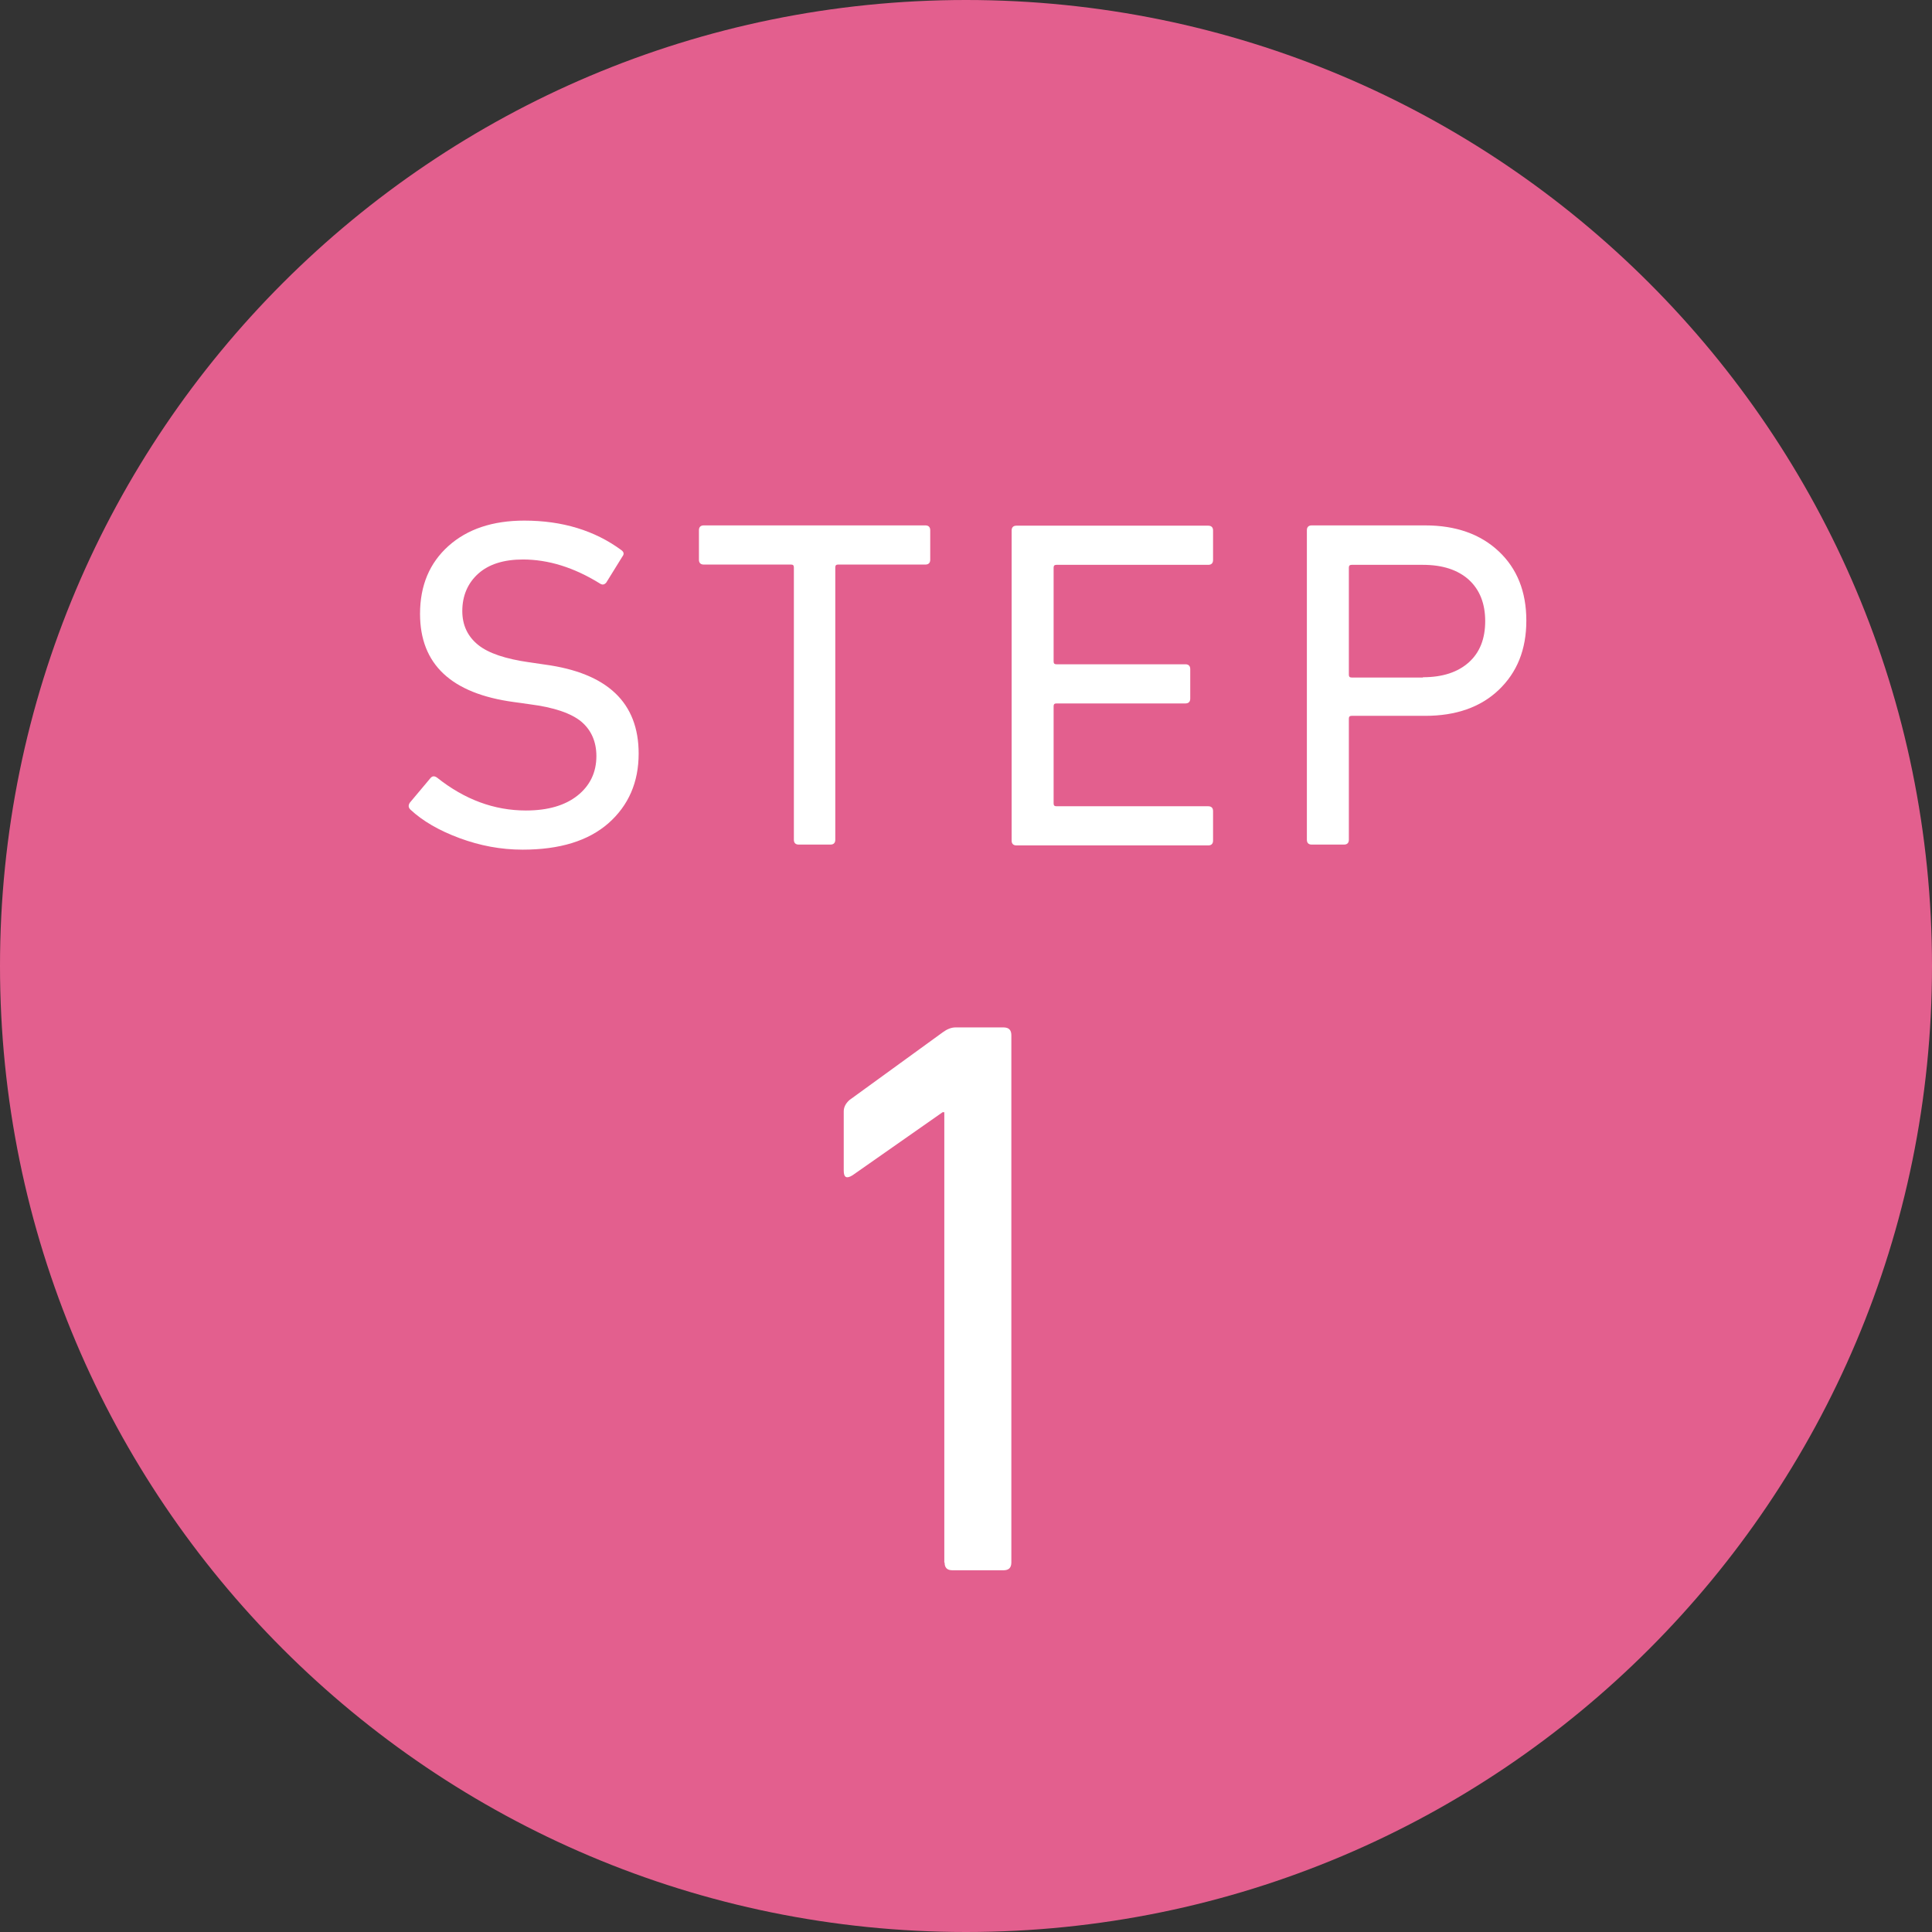
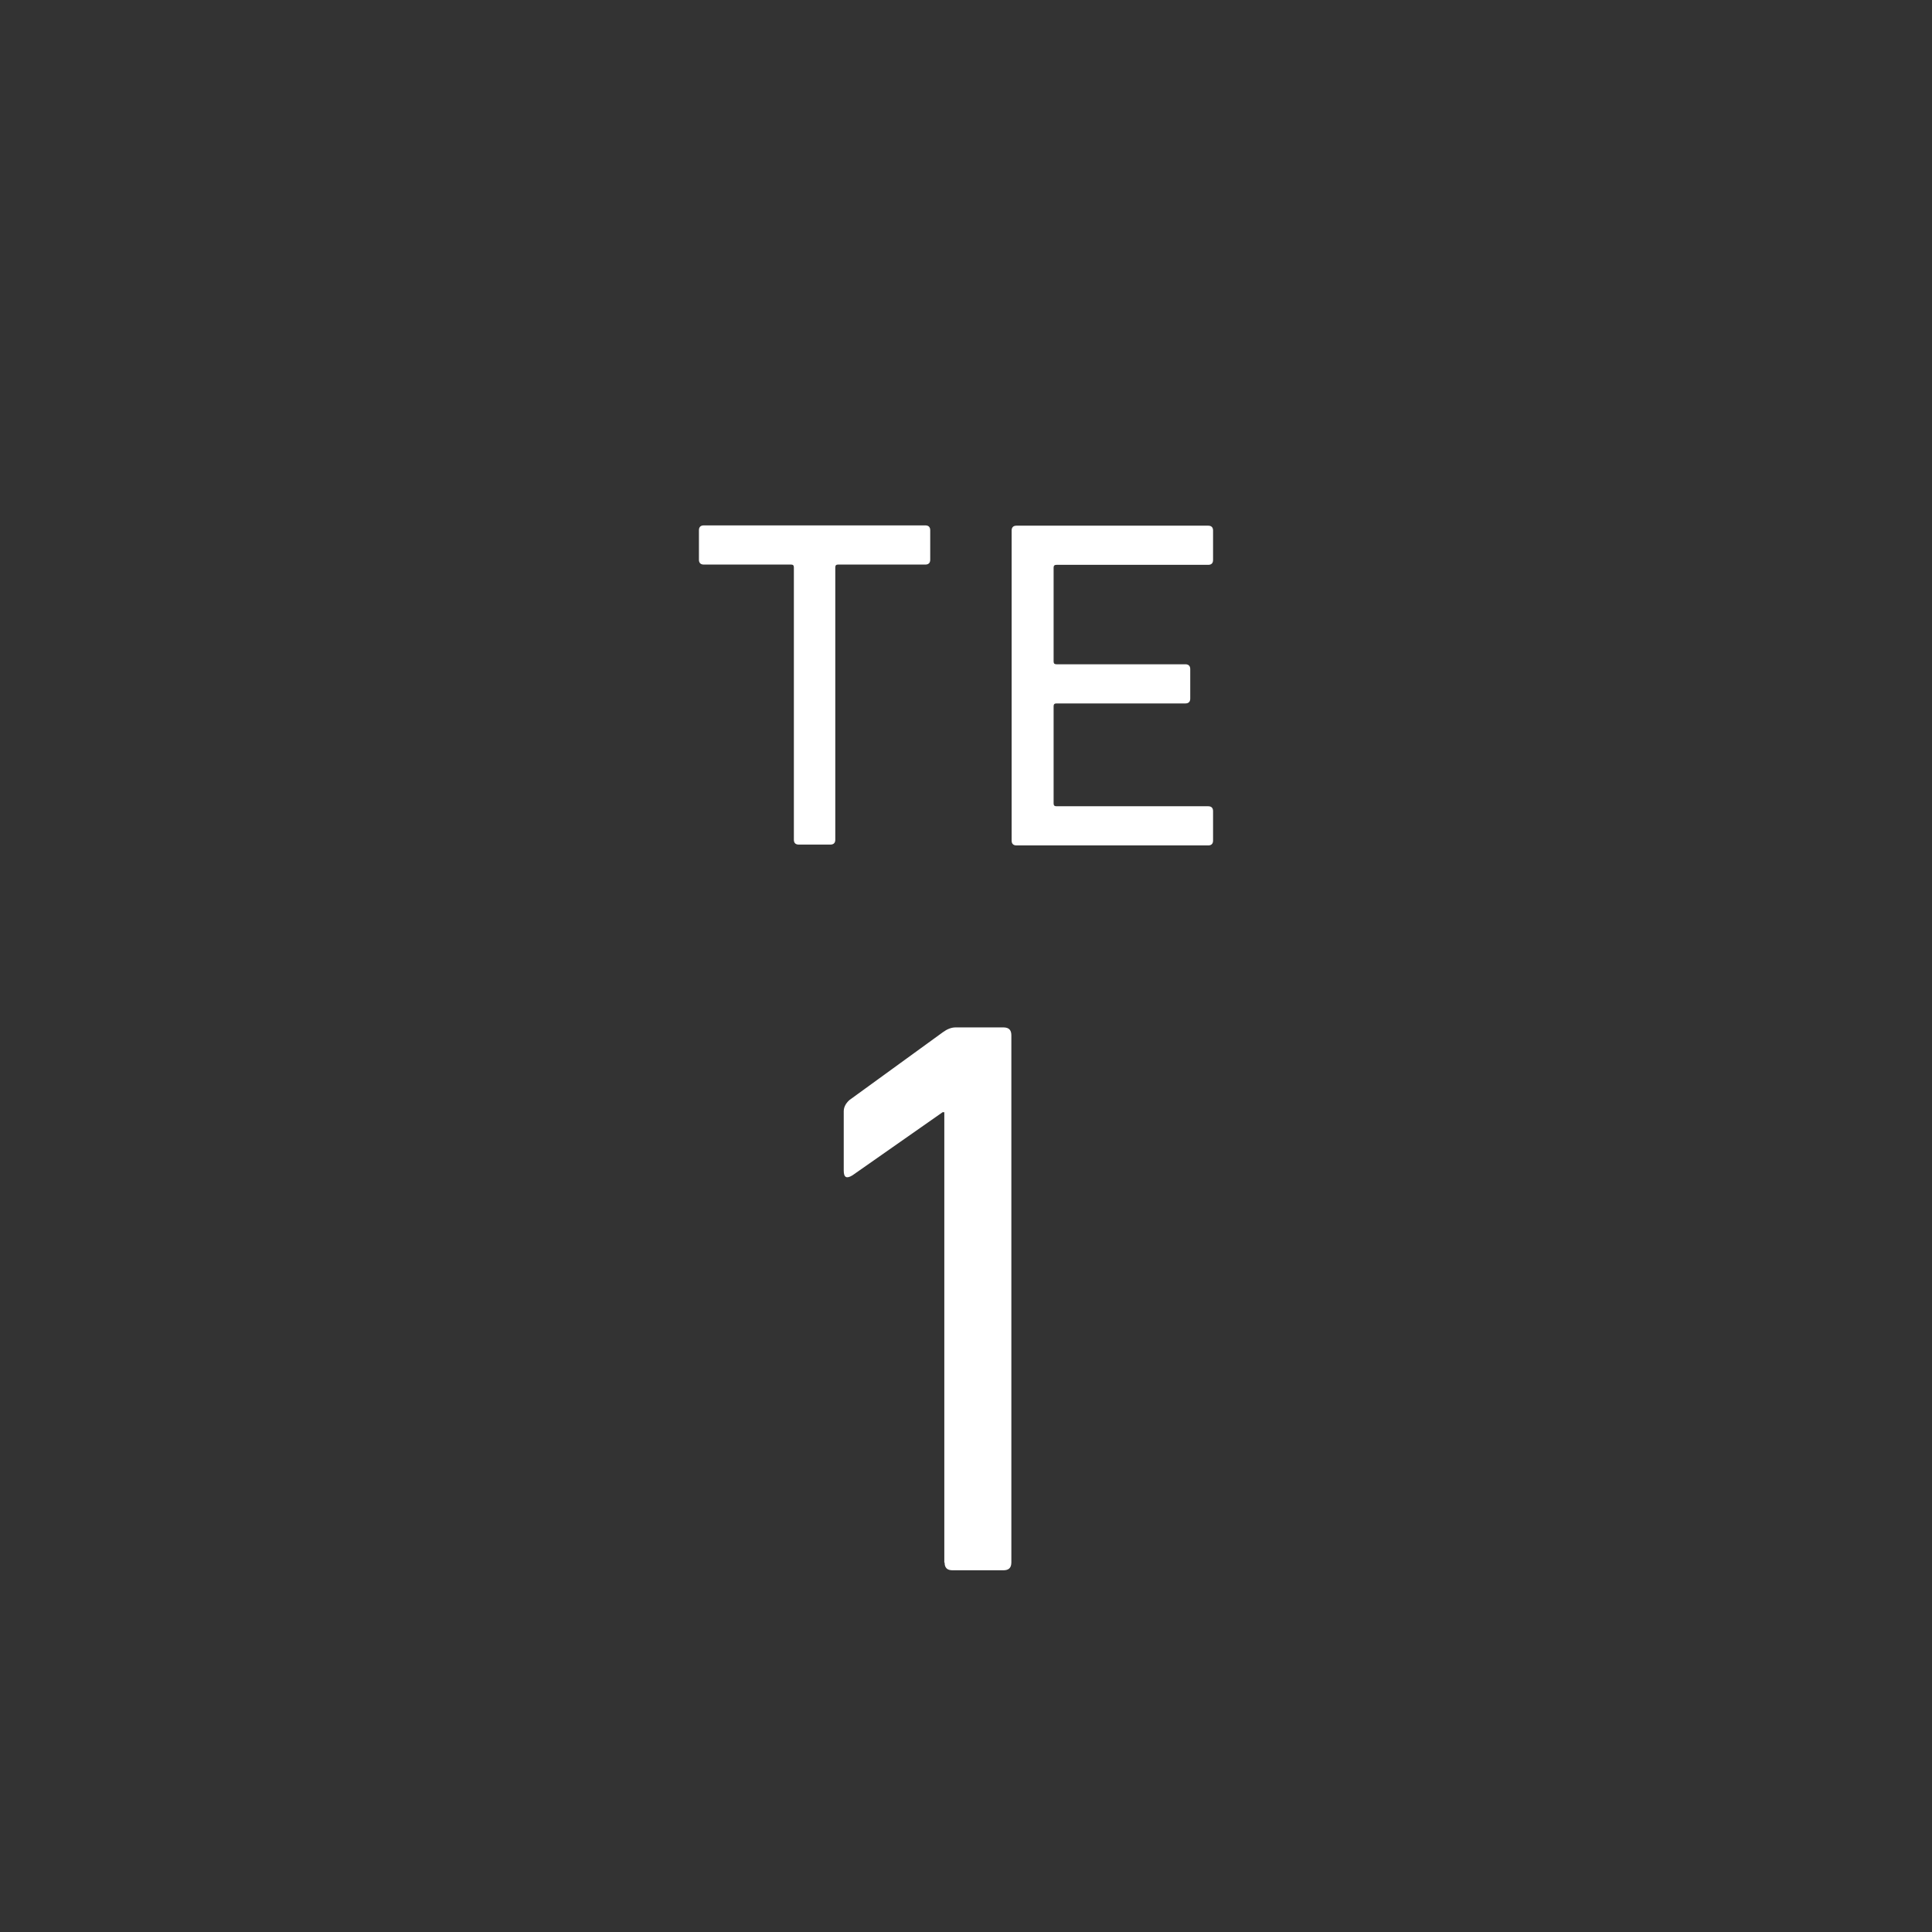
<svg xmlns="http://www.w3.org/2000/svg" id="uuid-465f2fa0-5bfa-4f07-817b-f81305308fdc" data-name="レイヤー 2" width="24.19mm" height="24.19mm" viewBox="0 0 68.58 68.58">
  <rect x="0" y="0" width="68.58" height="68.58" fill="#333333" stroke="none" />
  <defs>
    <style>
      .uuid-ed3da796-d471-4c89-8ee0-a2302118e234 {
        fill: #fff;
      }

      .uuid-2de9a591-937c-485c-afb5-5e84a8820bb2 {
        fill: #e35f8e;
      }
    </style>
  </defs>
  <g id="uuid-eb9f7725-f240-48d1-8433-a17aa4265712" data-name="レイヤー 1">
    <g>
-       <path class="uuid-2de9a591-937c-485c-afb5-5e84a8820bb2" d="M68.58,34.29c0,18.94-15.35,34.29-34.29,34.29S0,53.23,0,34.29,15.35,0,34.29,0s34.29,15.35,34.29,34.29" />
      <g>
-         <path class="uuid-ed3da796-d471-4c89-8ee0-a2302118e234" d="M18.55,30.16c-.77,0-1.51-.14-2.24-.41-.73-.27-1.31-.61-1.74-1.01-.08-.08-.08-.16-.02-.25l.73-.87c.07-.08,.14-.08,.23-.02,.98,.78,2.03,1.17,3.16,1.17,.78,0,1.39-.18,1.83-.53,.44-.35,.67-.82,.67-1.4,0-.51-.18-.92-.53-1.22-.36-.3-.97-.51-1.83-.62l-.57-.08c-2.22-.3-3.33-1.34-3.33-3.13,0-1.01,.34-1.81,1.01-2.41,.67-.6,1.57-.9,2.69-.9,1.35,0,2.5,.35,3.45,1.05,.09,.07,.1,.14,.03,.23l-.57,.92c-.07,.08-.14,.09-.23,.03-.92-.57-1.83-.85-2.73-.85-.68,0-1.21,.17-1.58,.5s-.57,.78-.57,1.33c0,.5,.19,.9,.56,1.2,.37,.3,.98,.5,1.82,.62l.55,.08c2.22,.3,3.33,1.35,3.33,3.16,0,1.02-.36,1.84-1.07,2.47-.72,.63-1.73,.94-3.05,.94Z" />
        <path class="uuid-ed3da796-d471-4c89-8ee0-a2302118e234" d="M29.5,29.98h-1.15c-.11,0-.17-.06-.17-.17v-9.67c0-.07-.03-.1-.1-.1h-3.1c-.11,0-.17-.06-.17-.17v-1.05c0-.11,.06-.17,.17-.17h7.87c.11,0,.17,.06,.17,.17v1.05c0,.11-.06,.17-.17,.17h-3.1c-.07,0-.1,.03-.1,.1v9.67c0,.11-.06,.17-.17,.17Z" />
        <path class="uuid-ed3da796-d471-4c89-8ee0-a2302118e234" d="M35.91,29.82v-10.99c0-.11,.06-.17,.17-.17h6.81c.11,0,.17,.06,.17,.17v1.05c0,.11-.06,.17-.17,.17h-5.39c-.07,0-.1,.03-.1,.1v3.33c0,.07,.03,.1,.1,.1h4.58c.11,0,.17,.06,.17,.17v1.05c0,.11-.06,.17-.17,.17h-4.58c-.07,0-.1,.03-.1,.1v3.45c0,.07,.03,.1,.1,.1h5.39c.11,0,.17,.06,.17,.17v1.05c0,.11-.06,.17-.17,.17h-6.81c-.11,0-.17-.06-.17-.17Z" />
-         <path class="uuid-ed3da796-d471-4c89-8ee0-a2302118e234" d="M47.71,29.98h-1.15c-.11,0-.17-.06-.17-.17v-10.99c0-.11,.06-.17,.17-.17h4.03c1.09,0,1.96,.31,2.61,.92s.98,1.43,.98,2.46-.33,1.84-.98,2.46-1.53,.92-2.61,.92h-2.61c-.07,0-.1,.03-.1,.1v4.3c0,.11-.06,.17-.17,.17Zm2.8-5.94c.7,0,1.24-.18,1.63-.53s.58-.84,.58-1.46-.19-1.11-.58-1.47c-.39-.35-.93-.53-1.63-.53h-2.53c-.07,0-.1,.03-.1,.1v3.8c0,.07,.03,.1,.1,.1h2.53Z" />
      </g>
      <path class="uuid-ed3da796-d471-4c89-8ee0-a2302118e234" d="M33.52,55.47v-15.99h-.06l-3.2,2.24c-.21,.13-.31,.08-.31-.17v-2.1c0-.15,.07-.28,.2-.4l3.32-2.41c.15-.11,.3-.17,.45-.17h1.7c.19,0,.28,.09,.28,.28v18.71c0,.19-.09,.28-.28,.28h-1.81c-.19,0-.28-.09-.28-.28Z" />
    </g>
  </g>
</svg>